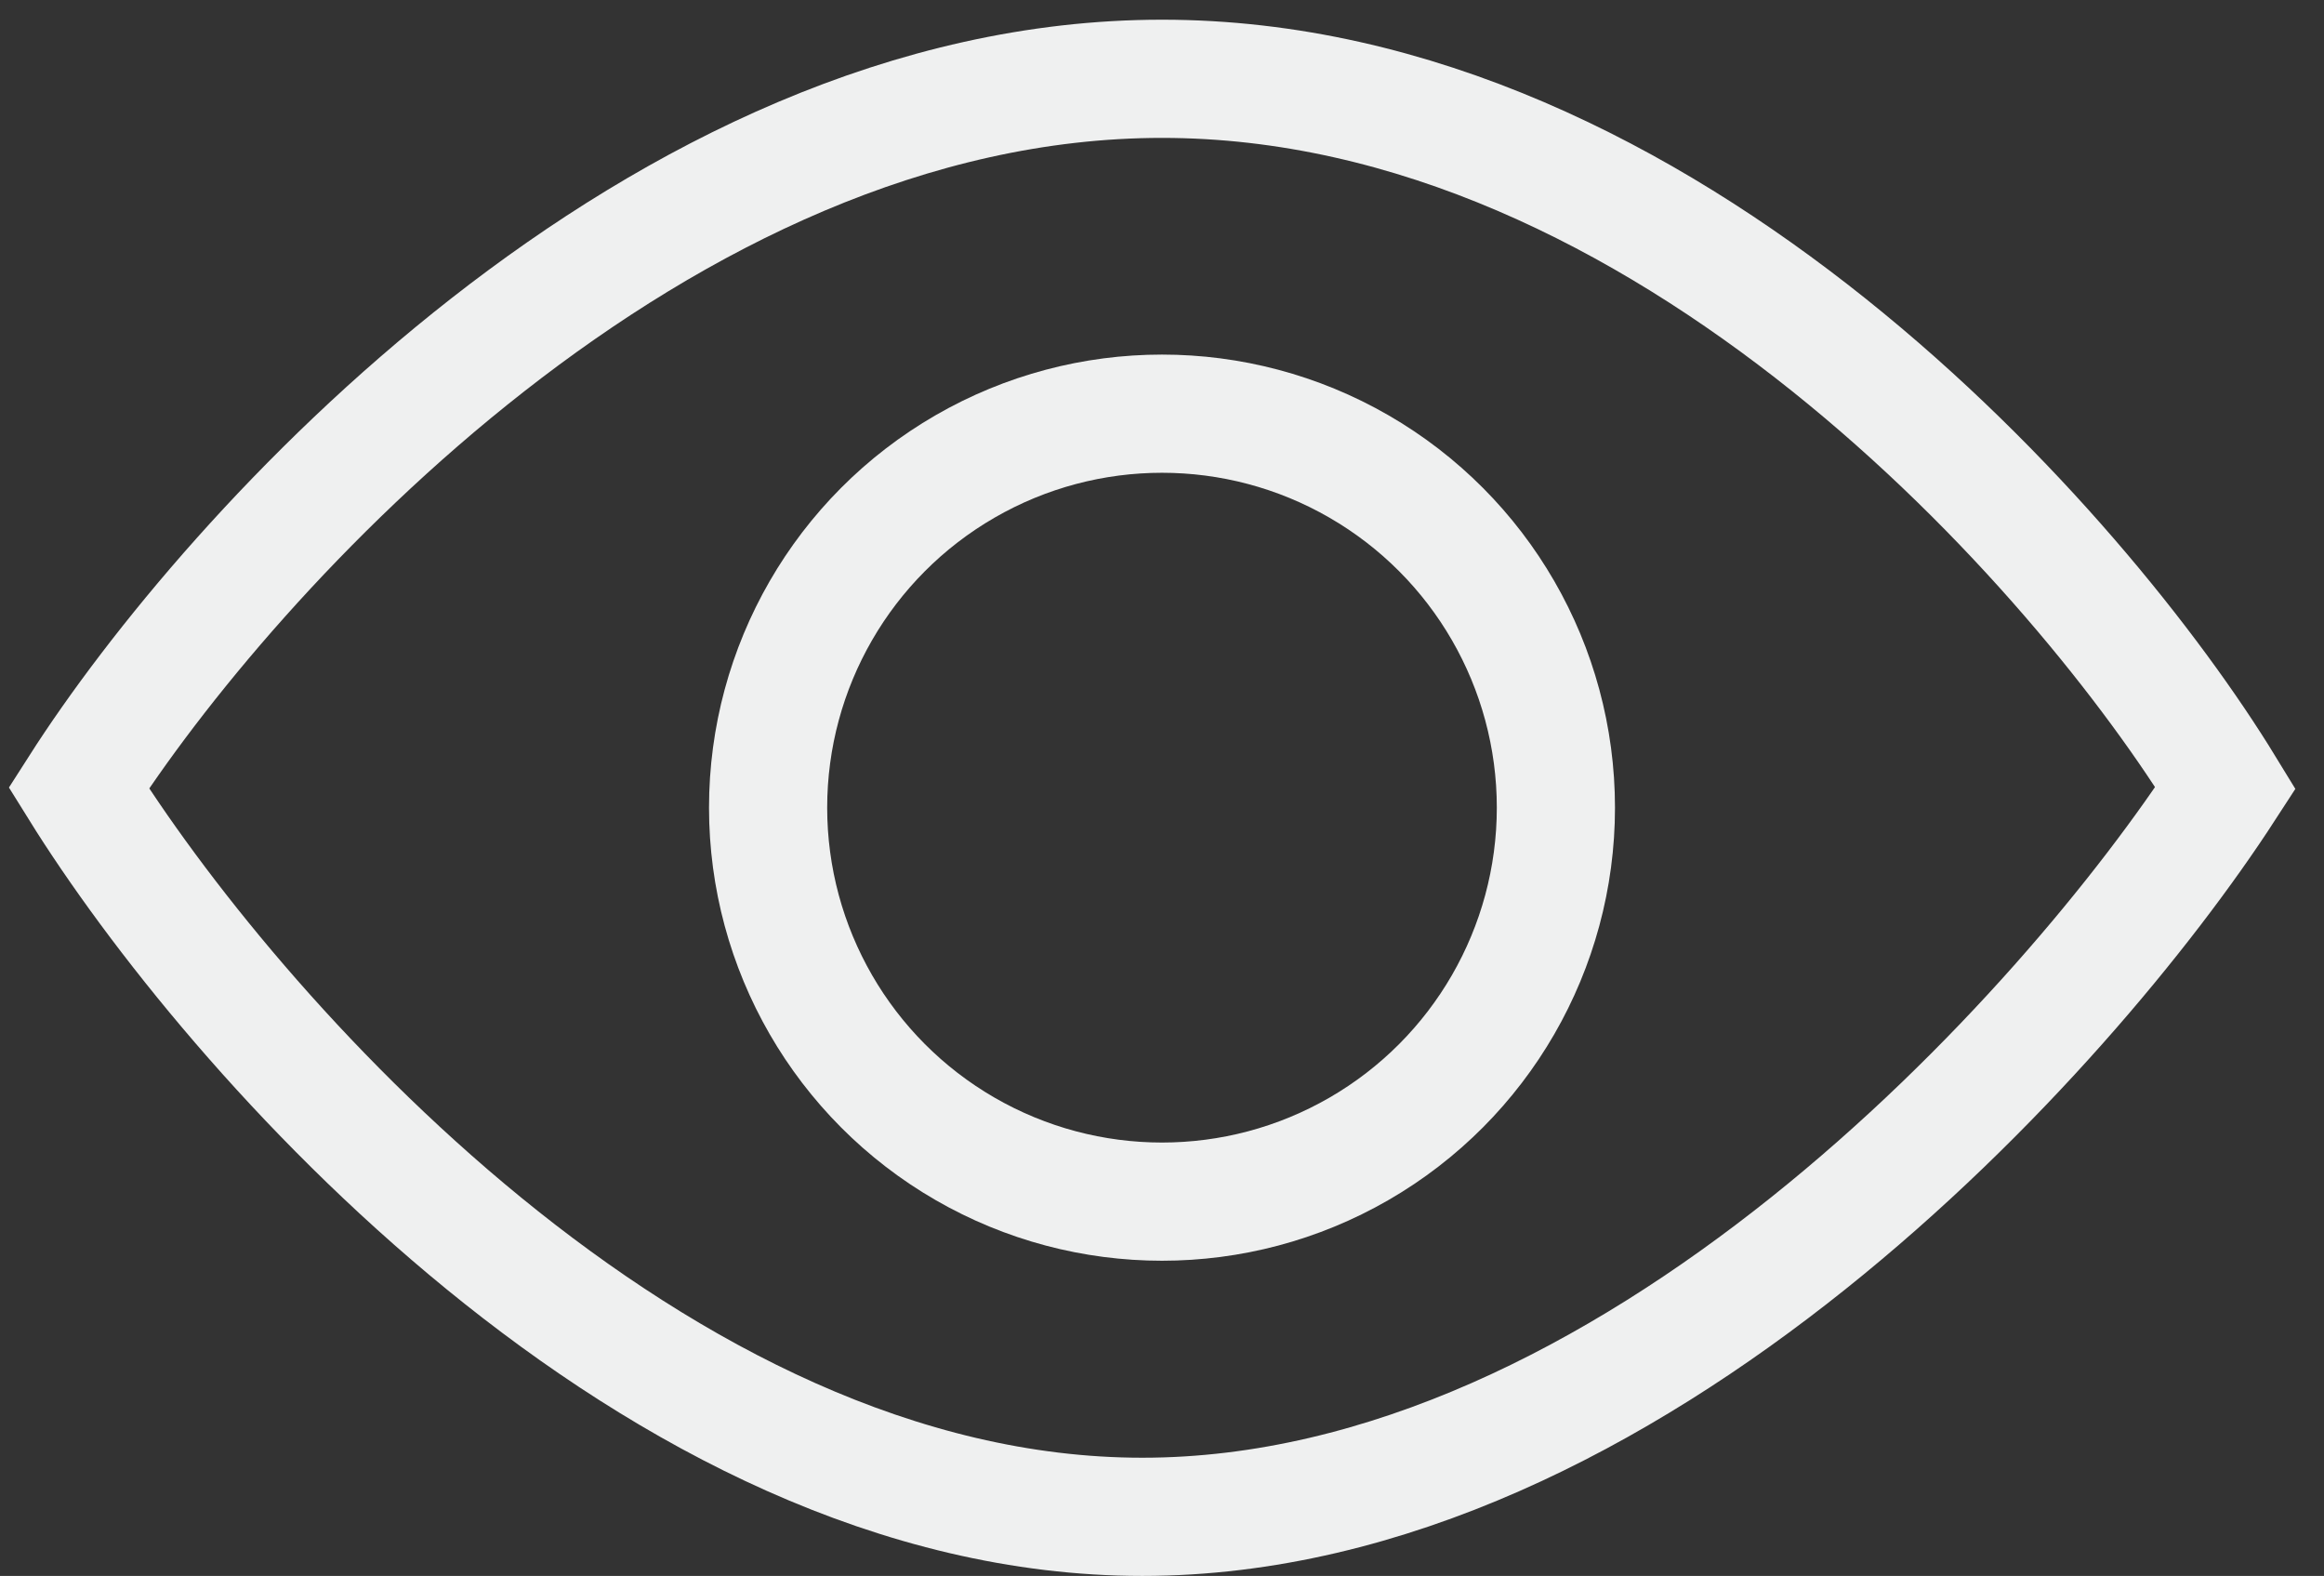
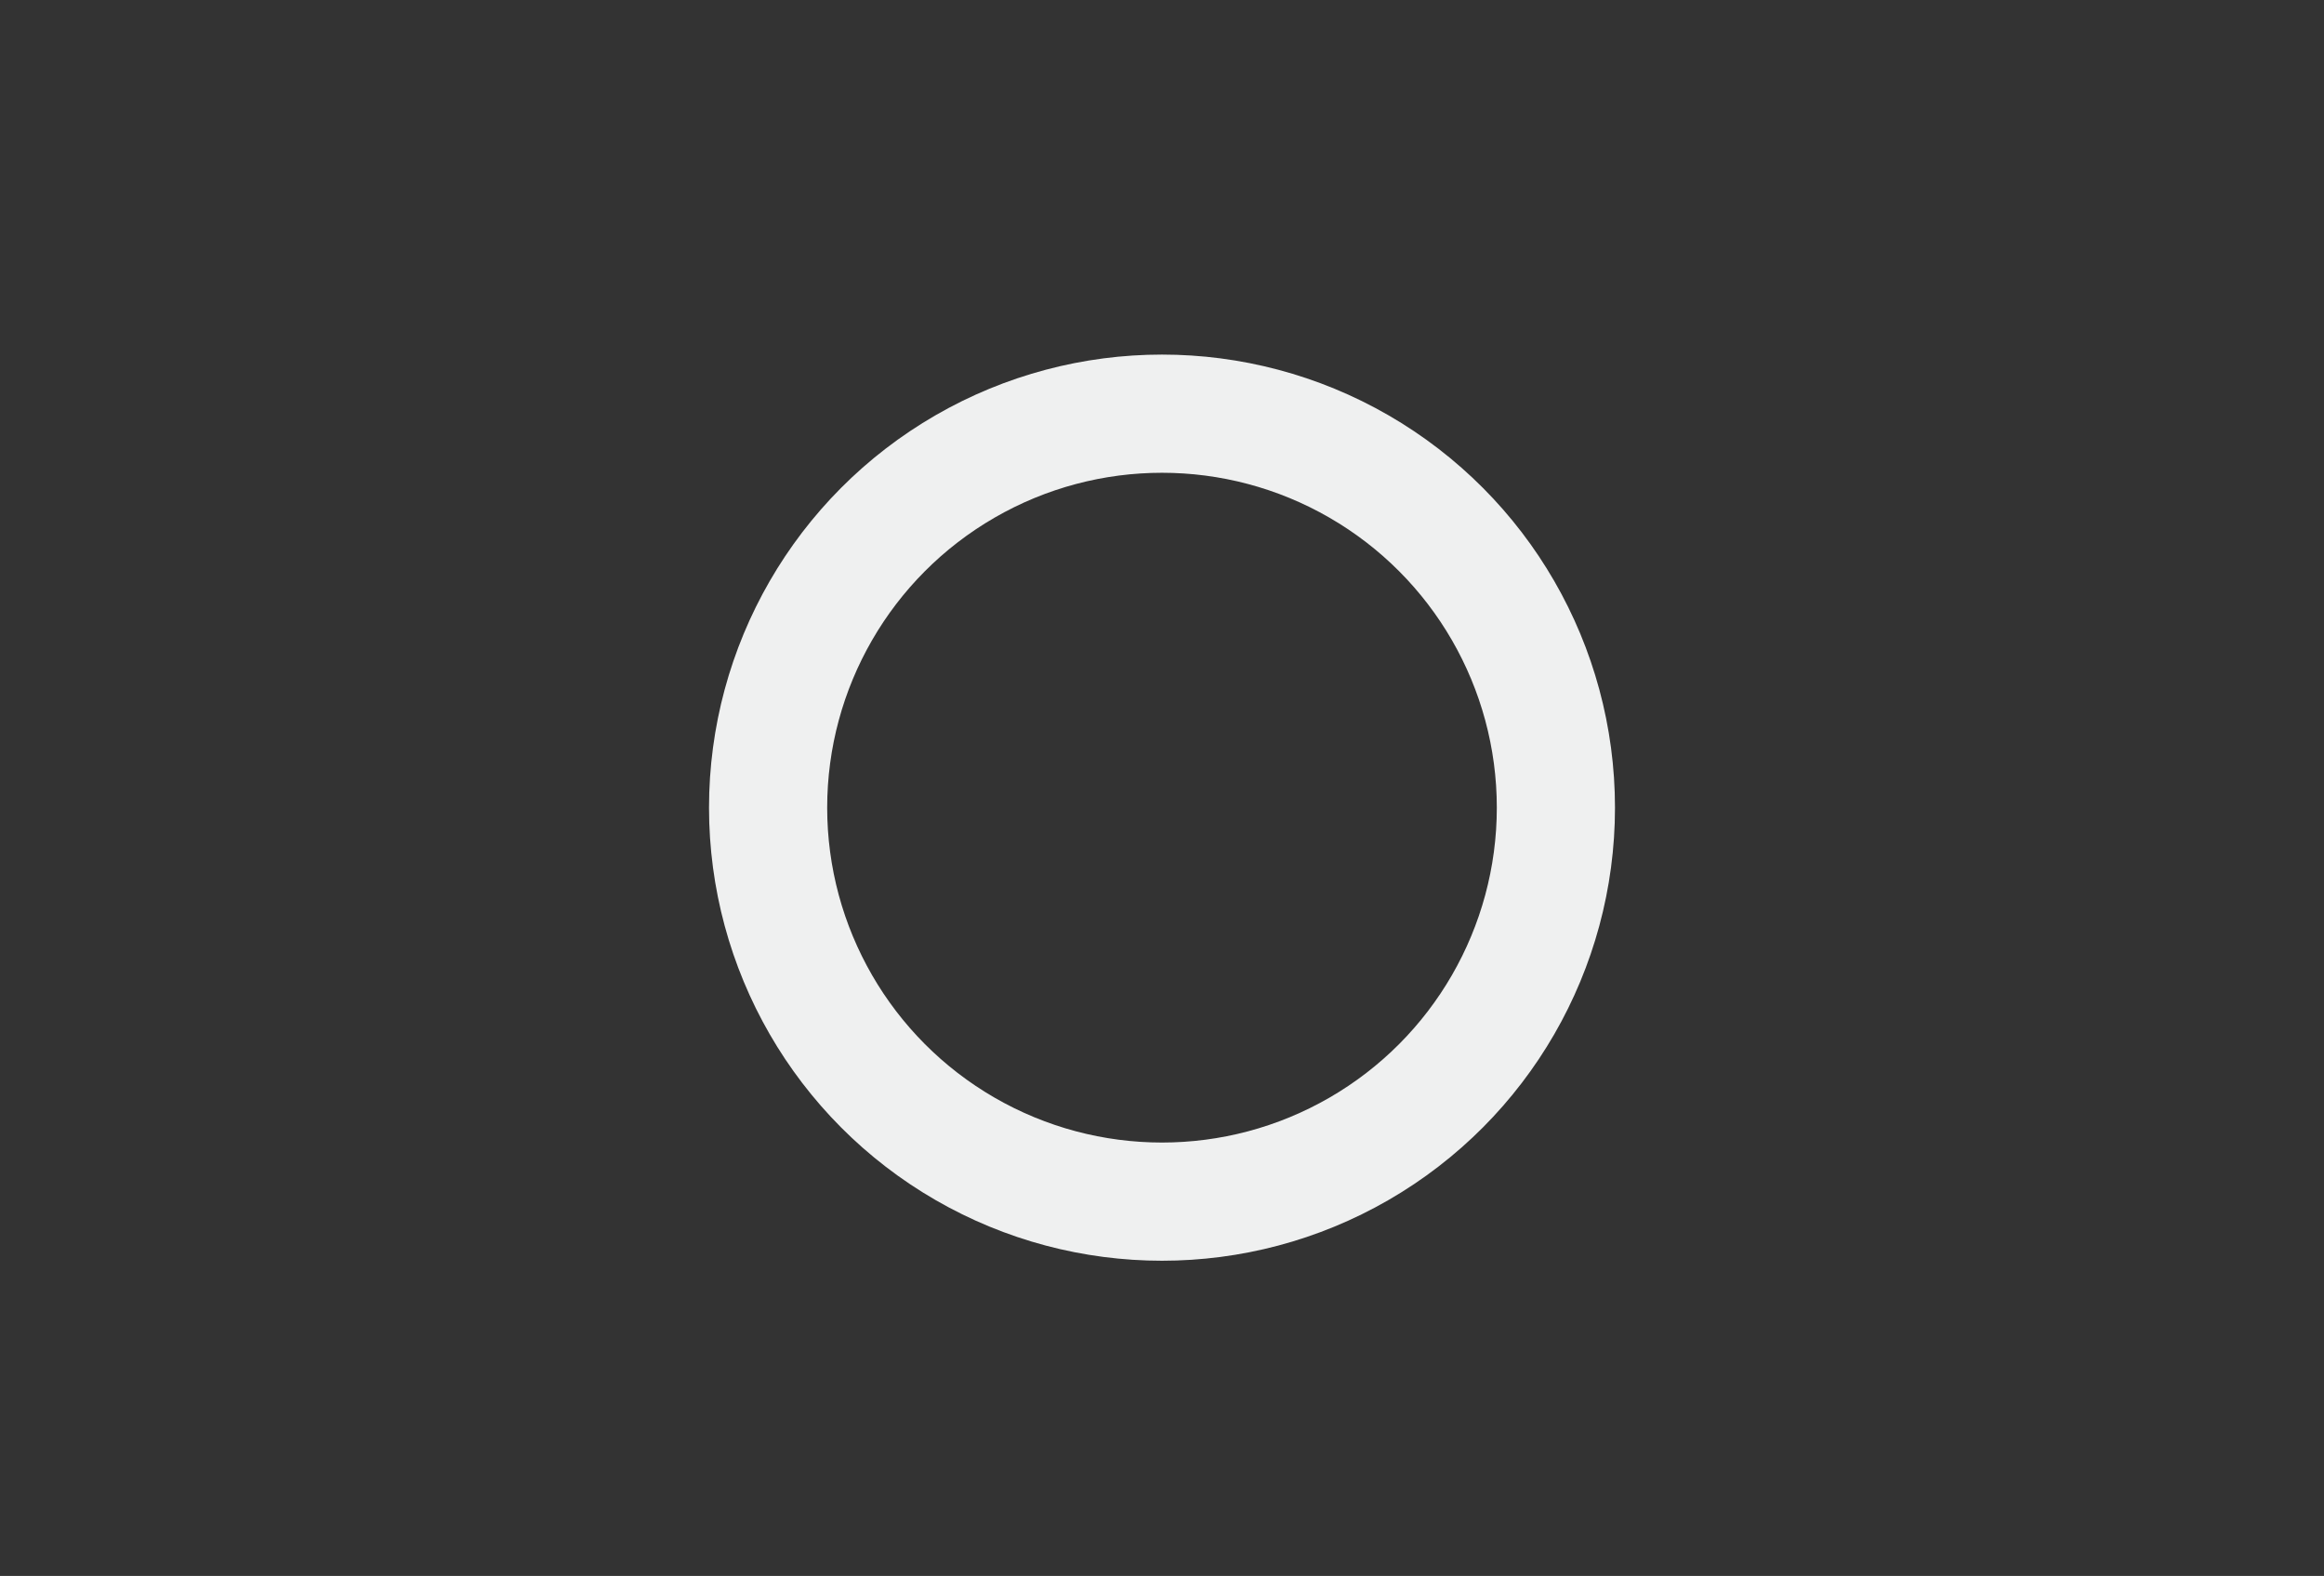
<svg xmlns="http://www.w3.org/2000/svg" width="59" height="40" viewBox="0 0 59 40" fill="none">
  <rect x="0" y="0" width="59" height="40" fill="#333333" stroke="none" />
-   <path d="M29.5 2C16.7 2 5.833 14 2 20C5.833 26.167 16.6 38.5 29 38.5C41.4 38.5 52.5 26.167 56.5 20C52.833 14 42.3 2 29.5 2Z" stroke="#EFF0F0" stroke-width="3" />
  <circle cx="29.5" cy="20.5" r="10" stroke="#EFF0F0" stroke-width="3" />
</svg>